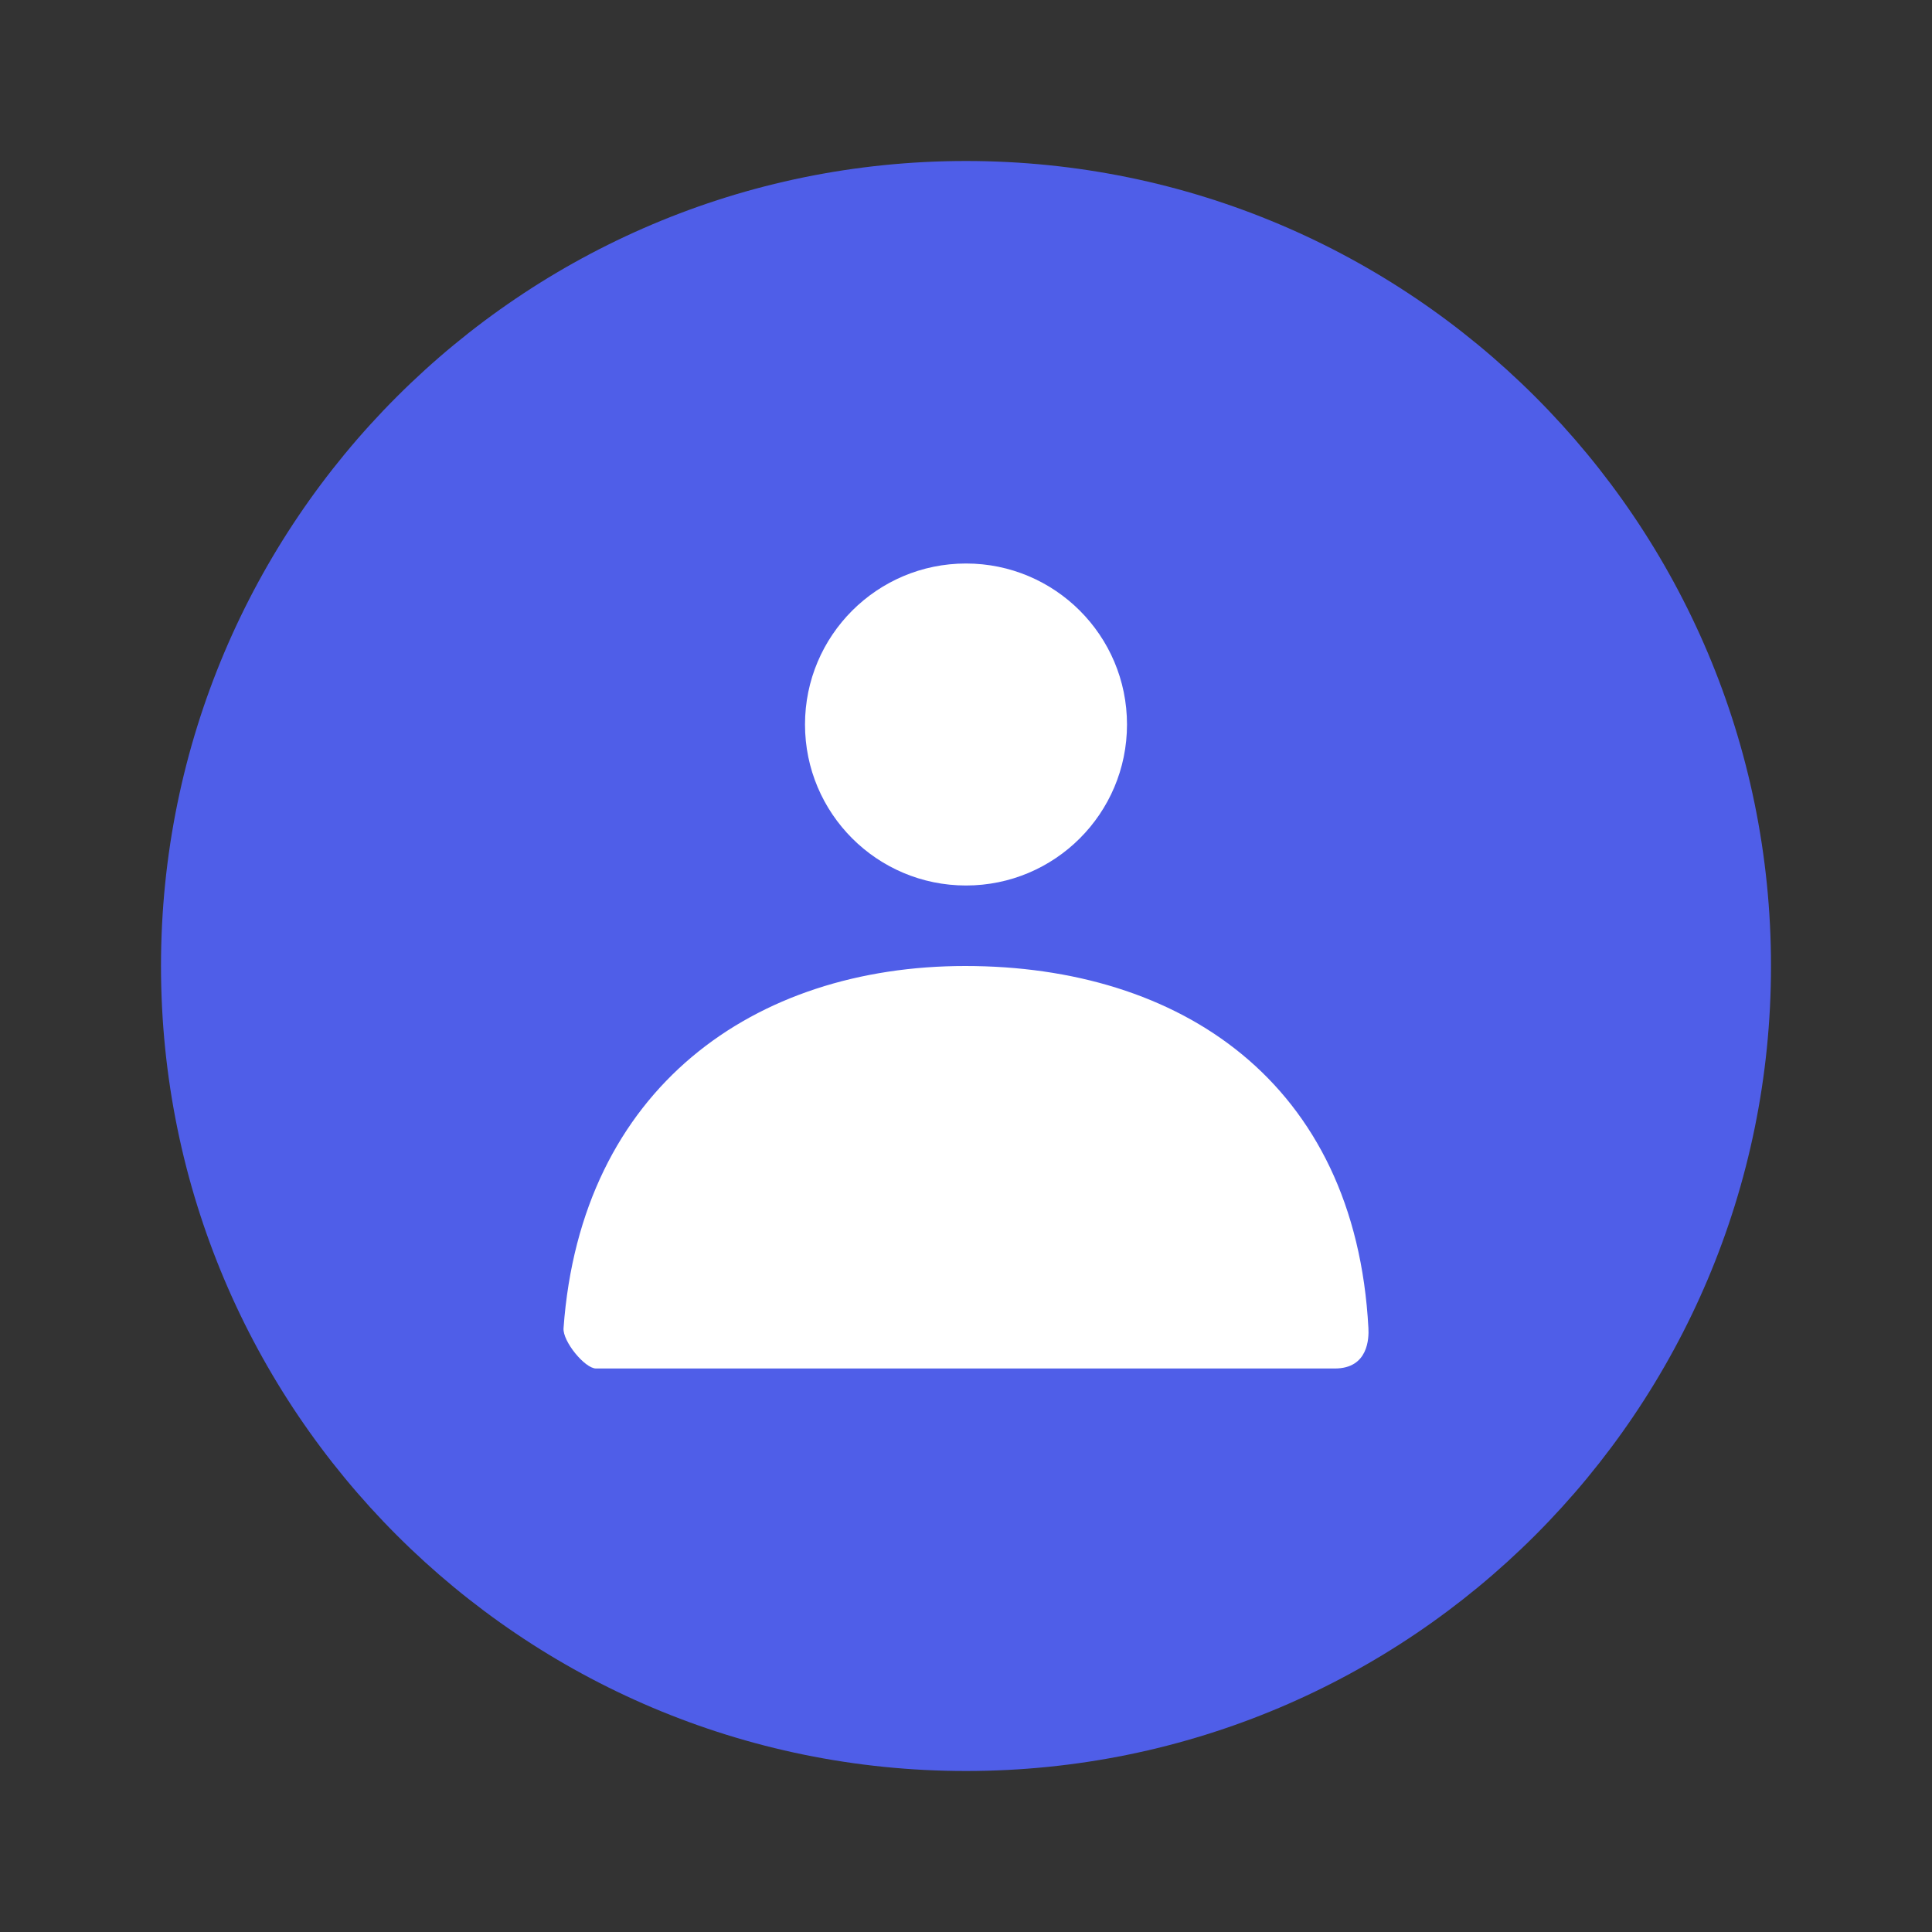
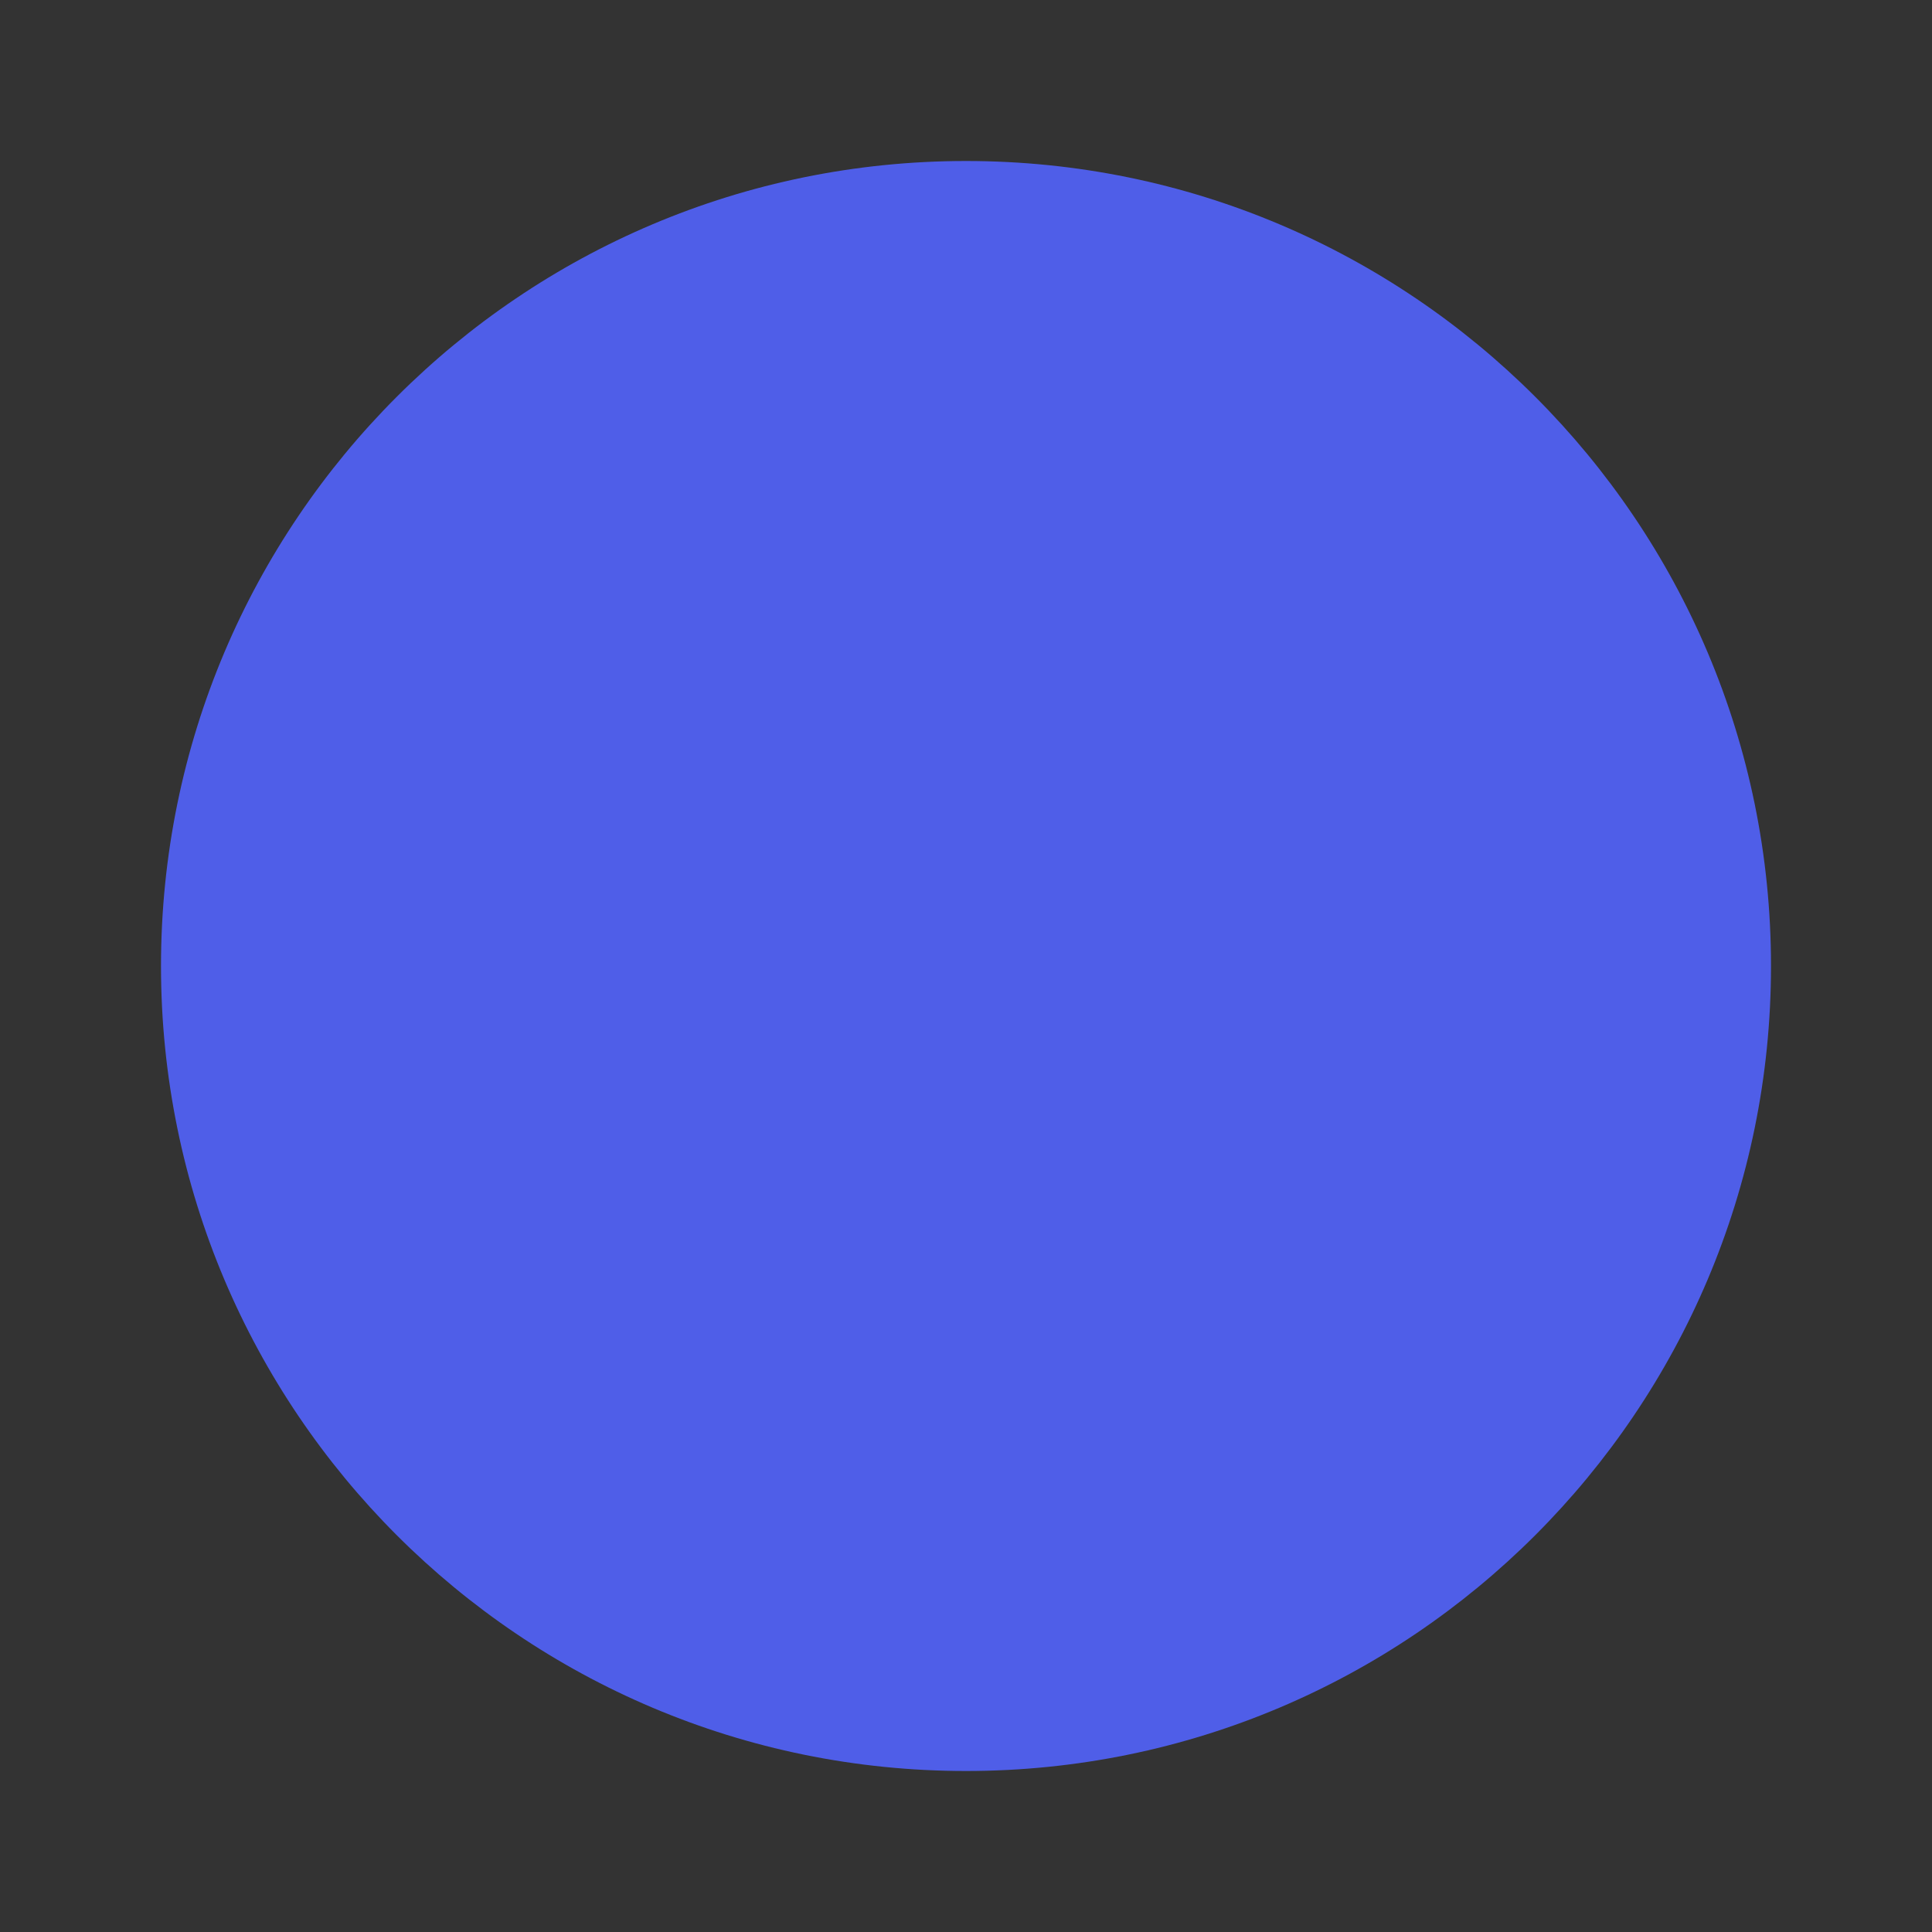
<svg xmlns="http://www.w3.org/2000/svg" width="48" height="48" viewBox="0 0 48 48" fill="none">
  <rect x="0" y="0" width="48" height="48" fill="#333333" stroke="none" />
  <path d="M24 44C35.046 44 44 35.046 44 24C44 12.954 35.046 4 24 4C12.954 4 4 12.954 4 24C4 35.046 12.954 44 24 44Z" fill="#4F5EE8" />
-   <path fill-rule="evenodd" clip-rule="evenodd" d="M24 22C21.791 22 20 20.209 20 18C20 15.791 21.791 14 24 14C26.209 14 28 15.791 28 18C28 20.209 26.209 22 24 22ZM14.001 32.999C14.431 27.033 18.735 24 23.982 24C29.301 24 33.672 26.866 33.998 33C34.011 33.244 33.998 34 33.163 34H14.808C14.53 34 13.977 33.324 14.001 32.999Z" fill="white" />
</svg>